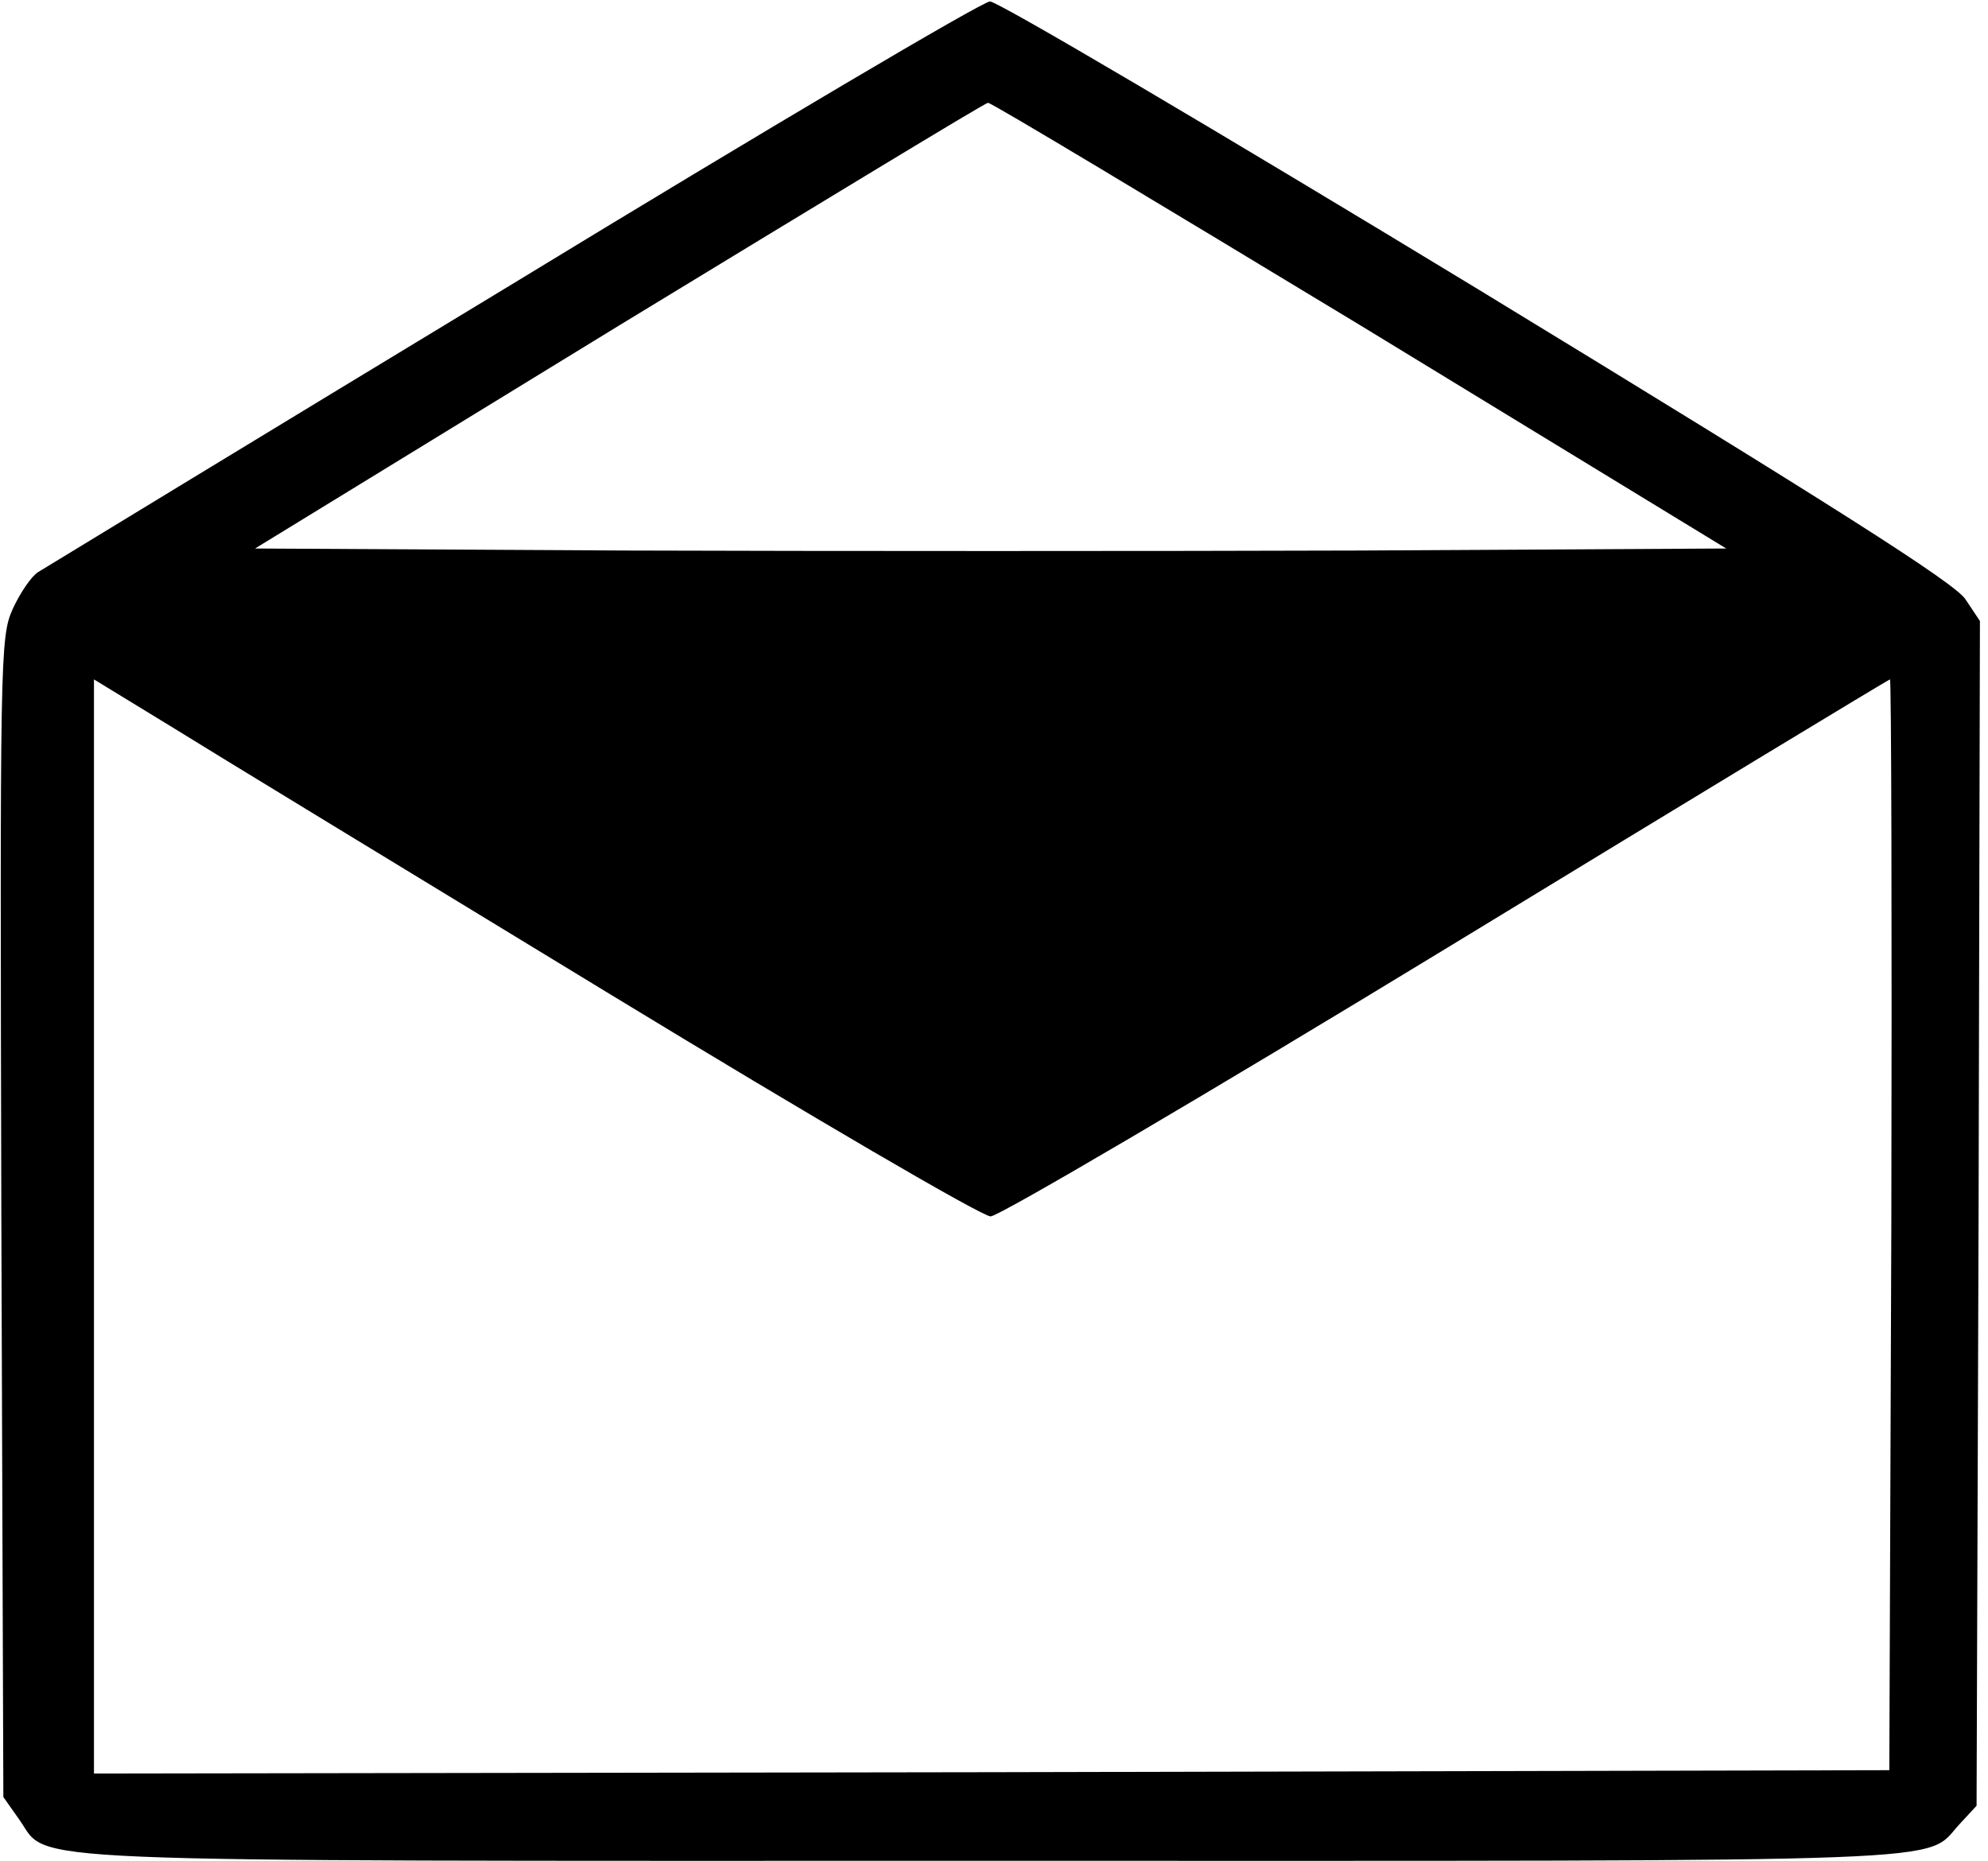
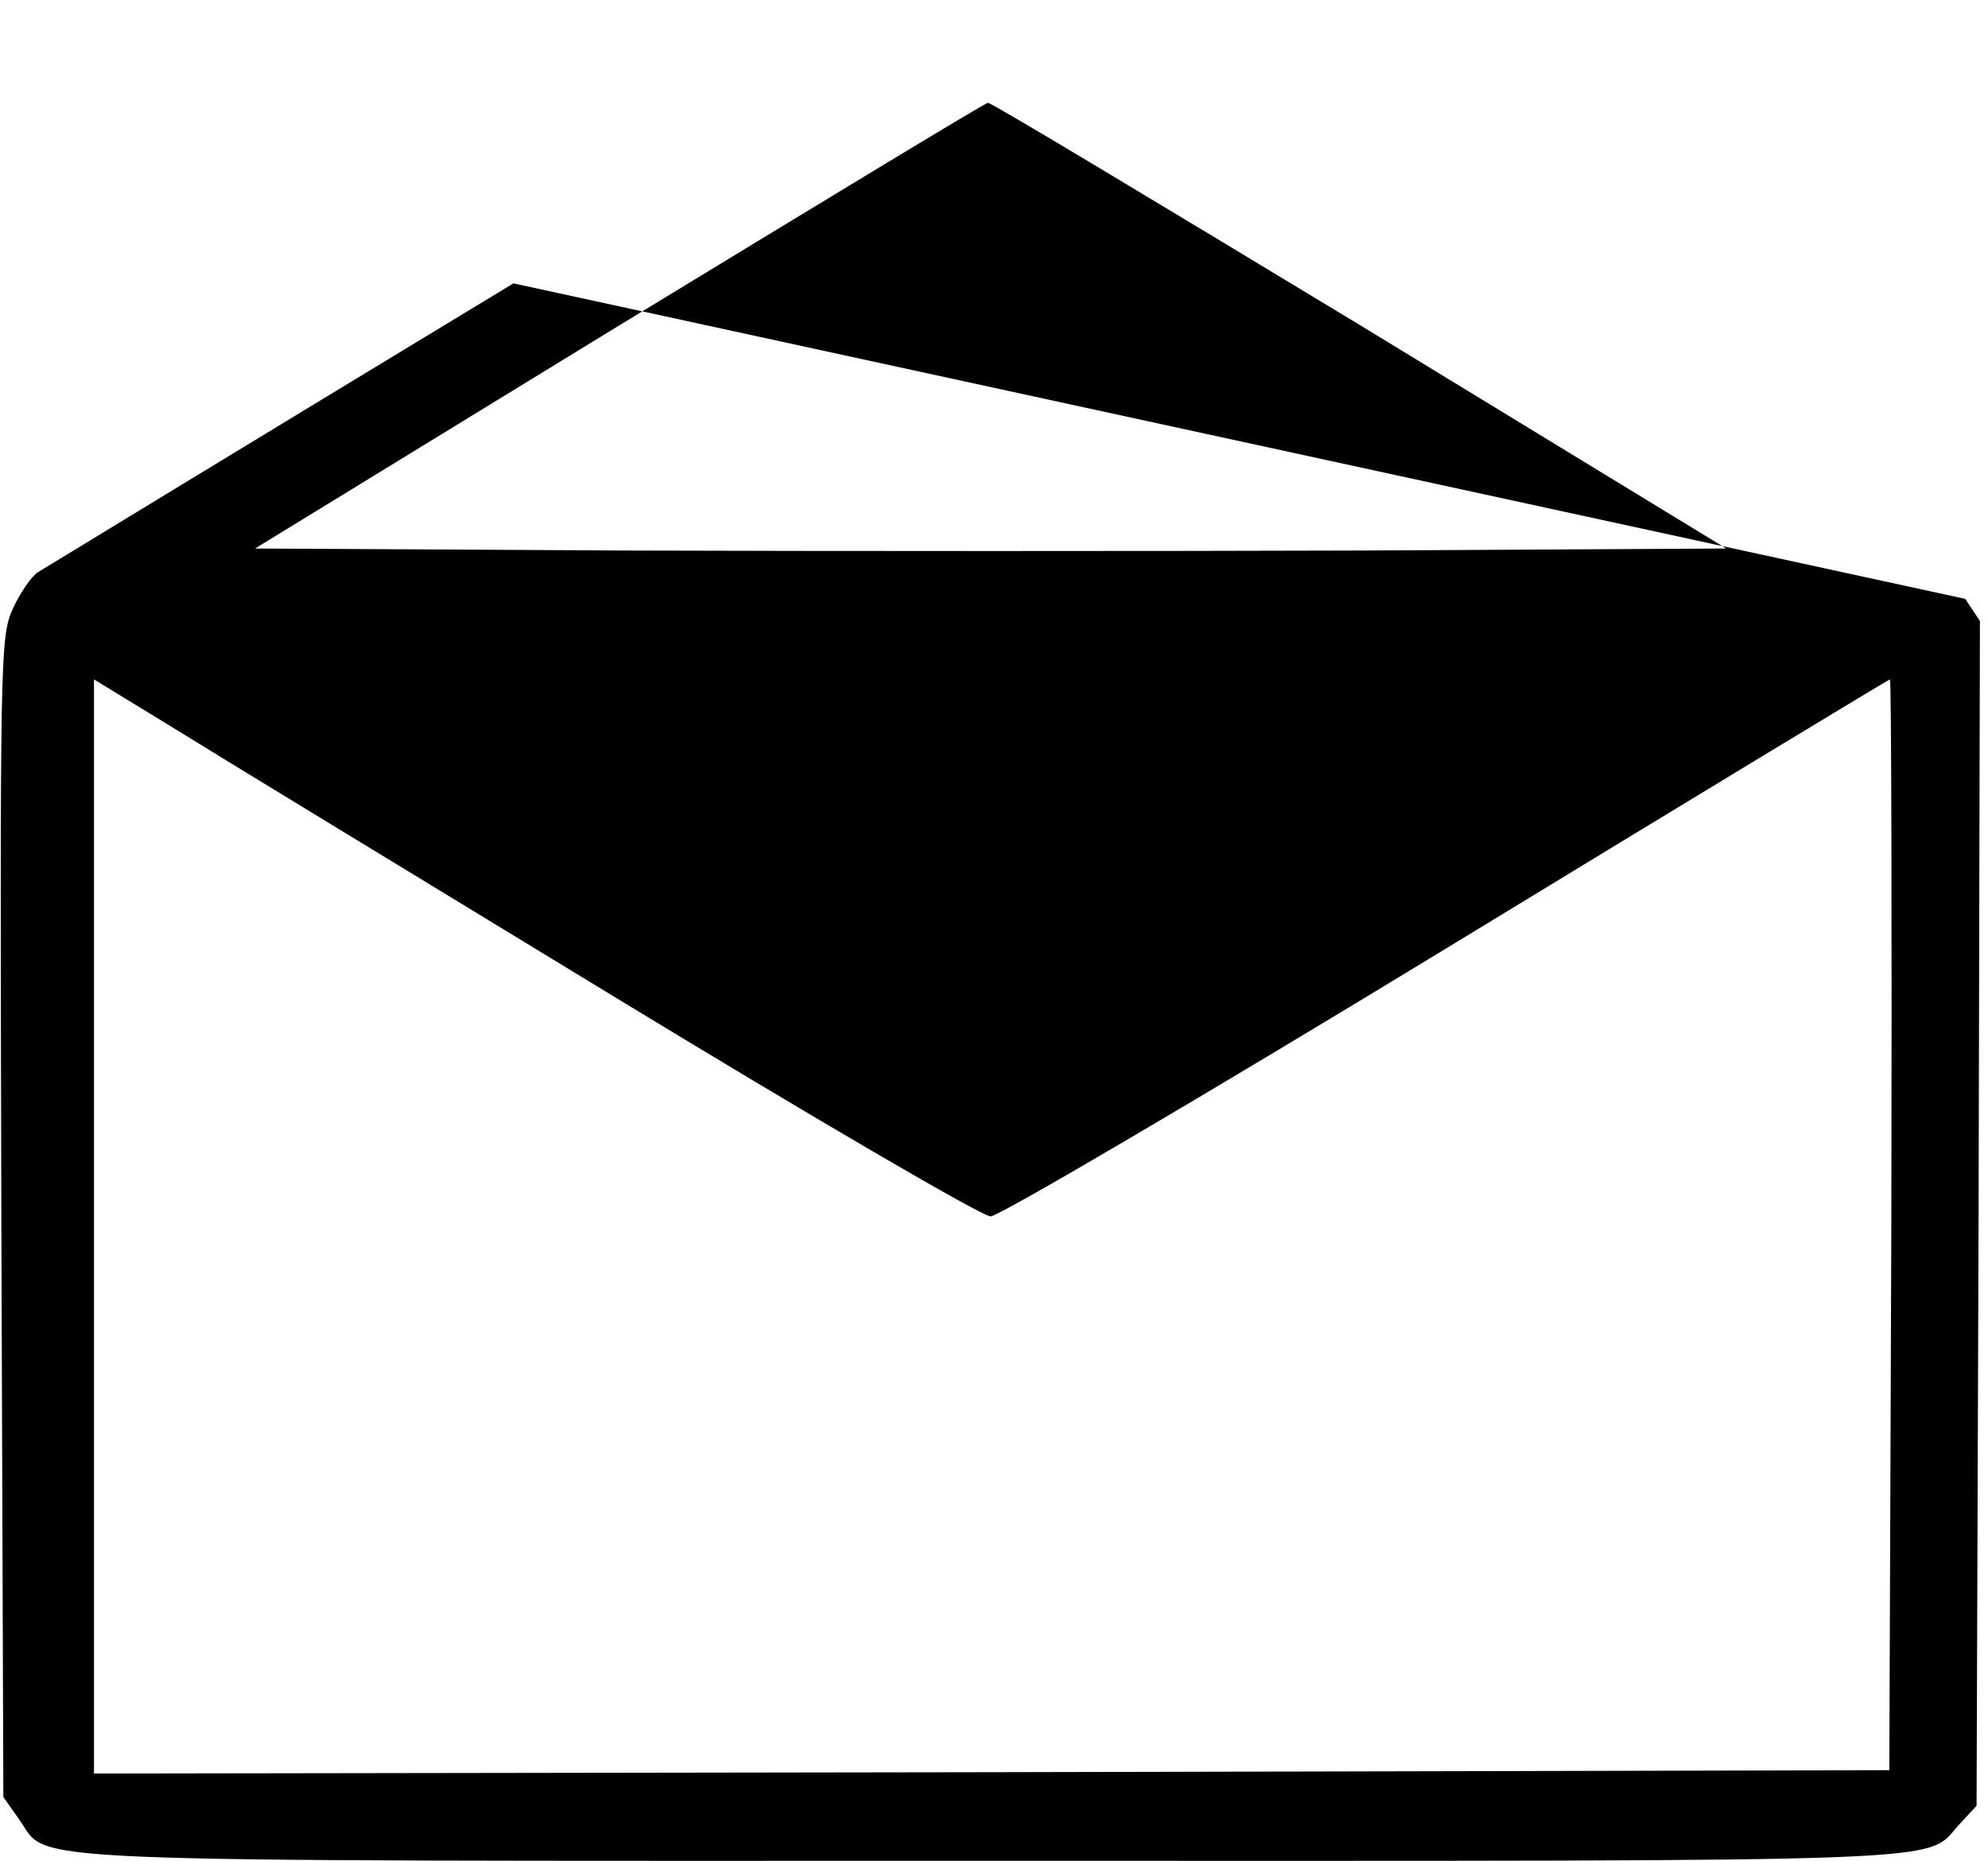
<svg xmlns="http://www.w3.org/2000/svg" version="1.0" width="468pt" height="438pt" viewBox="0 0 468 438" preserveAspectRatio="xMidYMid meet">
  <g transform="translate(0,438) scale(0.158,-0.158)" fill="#000000" stroke="none">
-     <path d="M765 2350 c-380 -230 -698 -424 -708 -430 -10 -6 -27 -31 -38 -55 -19 -42 -19 -72 -17 -907 l3 -863 24 -34 c46 -65 -43 -61 1451 -61 1478 0 1385 -4 1440 55 l25 27 3 882 2 883 -22 33 c-18 25 -192 136 -727 462 -387 235 -714 428 -726 428 -11 0 -331 -189 -710 -420z m1261 -62 l546 -333 -545 -3 c-300 -1 -793 -1 -1096 0 l-551 3 542 332 c299 182 546 332 550 332 4 1 253 -149 554 -331z m-1117 -997 c299 -182 554 -331 567 -331 12 0 317 179 680 400 361 220 658 400 660 400 2 0 3 -366 2 -812 l-3 -813 -1337 -3 -1338 -2 0 815 0 815 113 -69 c61 -38 357 -218 656 -400z" />
+     <path d="M765 2350 c-380 -230 -698 -424 -708 -430 -10 -6 -27 -31 -38 -55 -19 -42 -19 -72 -17 -907 l3 -863 24 -34 c46 -65 -43 -61 1451 -61 1478 0 1385 -4 1440 55 l25 27 3 882 2 883 -22 33 z m1261 -62 l546 -333 -545 -3 c-300 -1 -793 -1 -1096 0 l-551 3 542 332 c299 182 546 332 550 332 4 1 253 -149 554 -331z m-1117 -997 c299 -182 554 -331 567 -331 12 0 317 179 680 400 361 220 658 400 660 400 2 0 3 -366 2 -812 l-3 -813 -1337 -3 -1338 -2 0 815 0 815 113 -69 c61 -38 357 -218 656 -400z" />
  </g>
</svg>